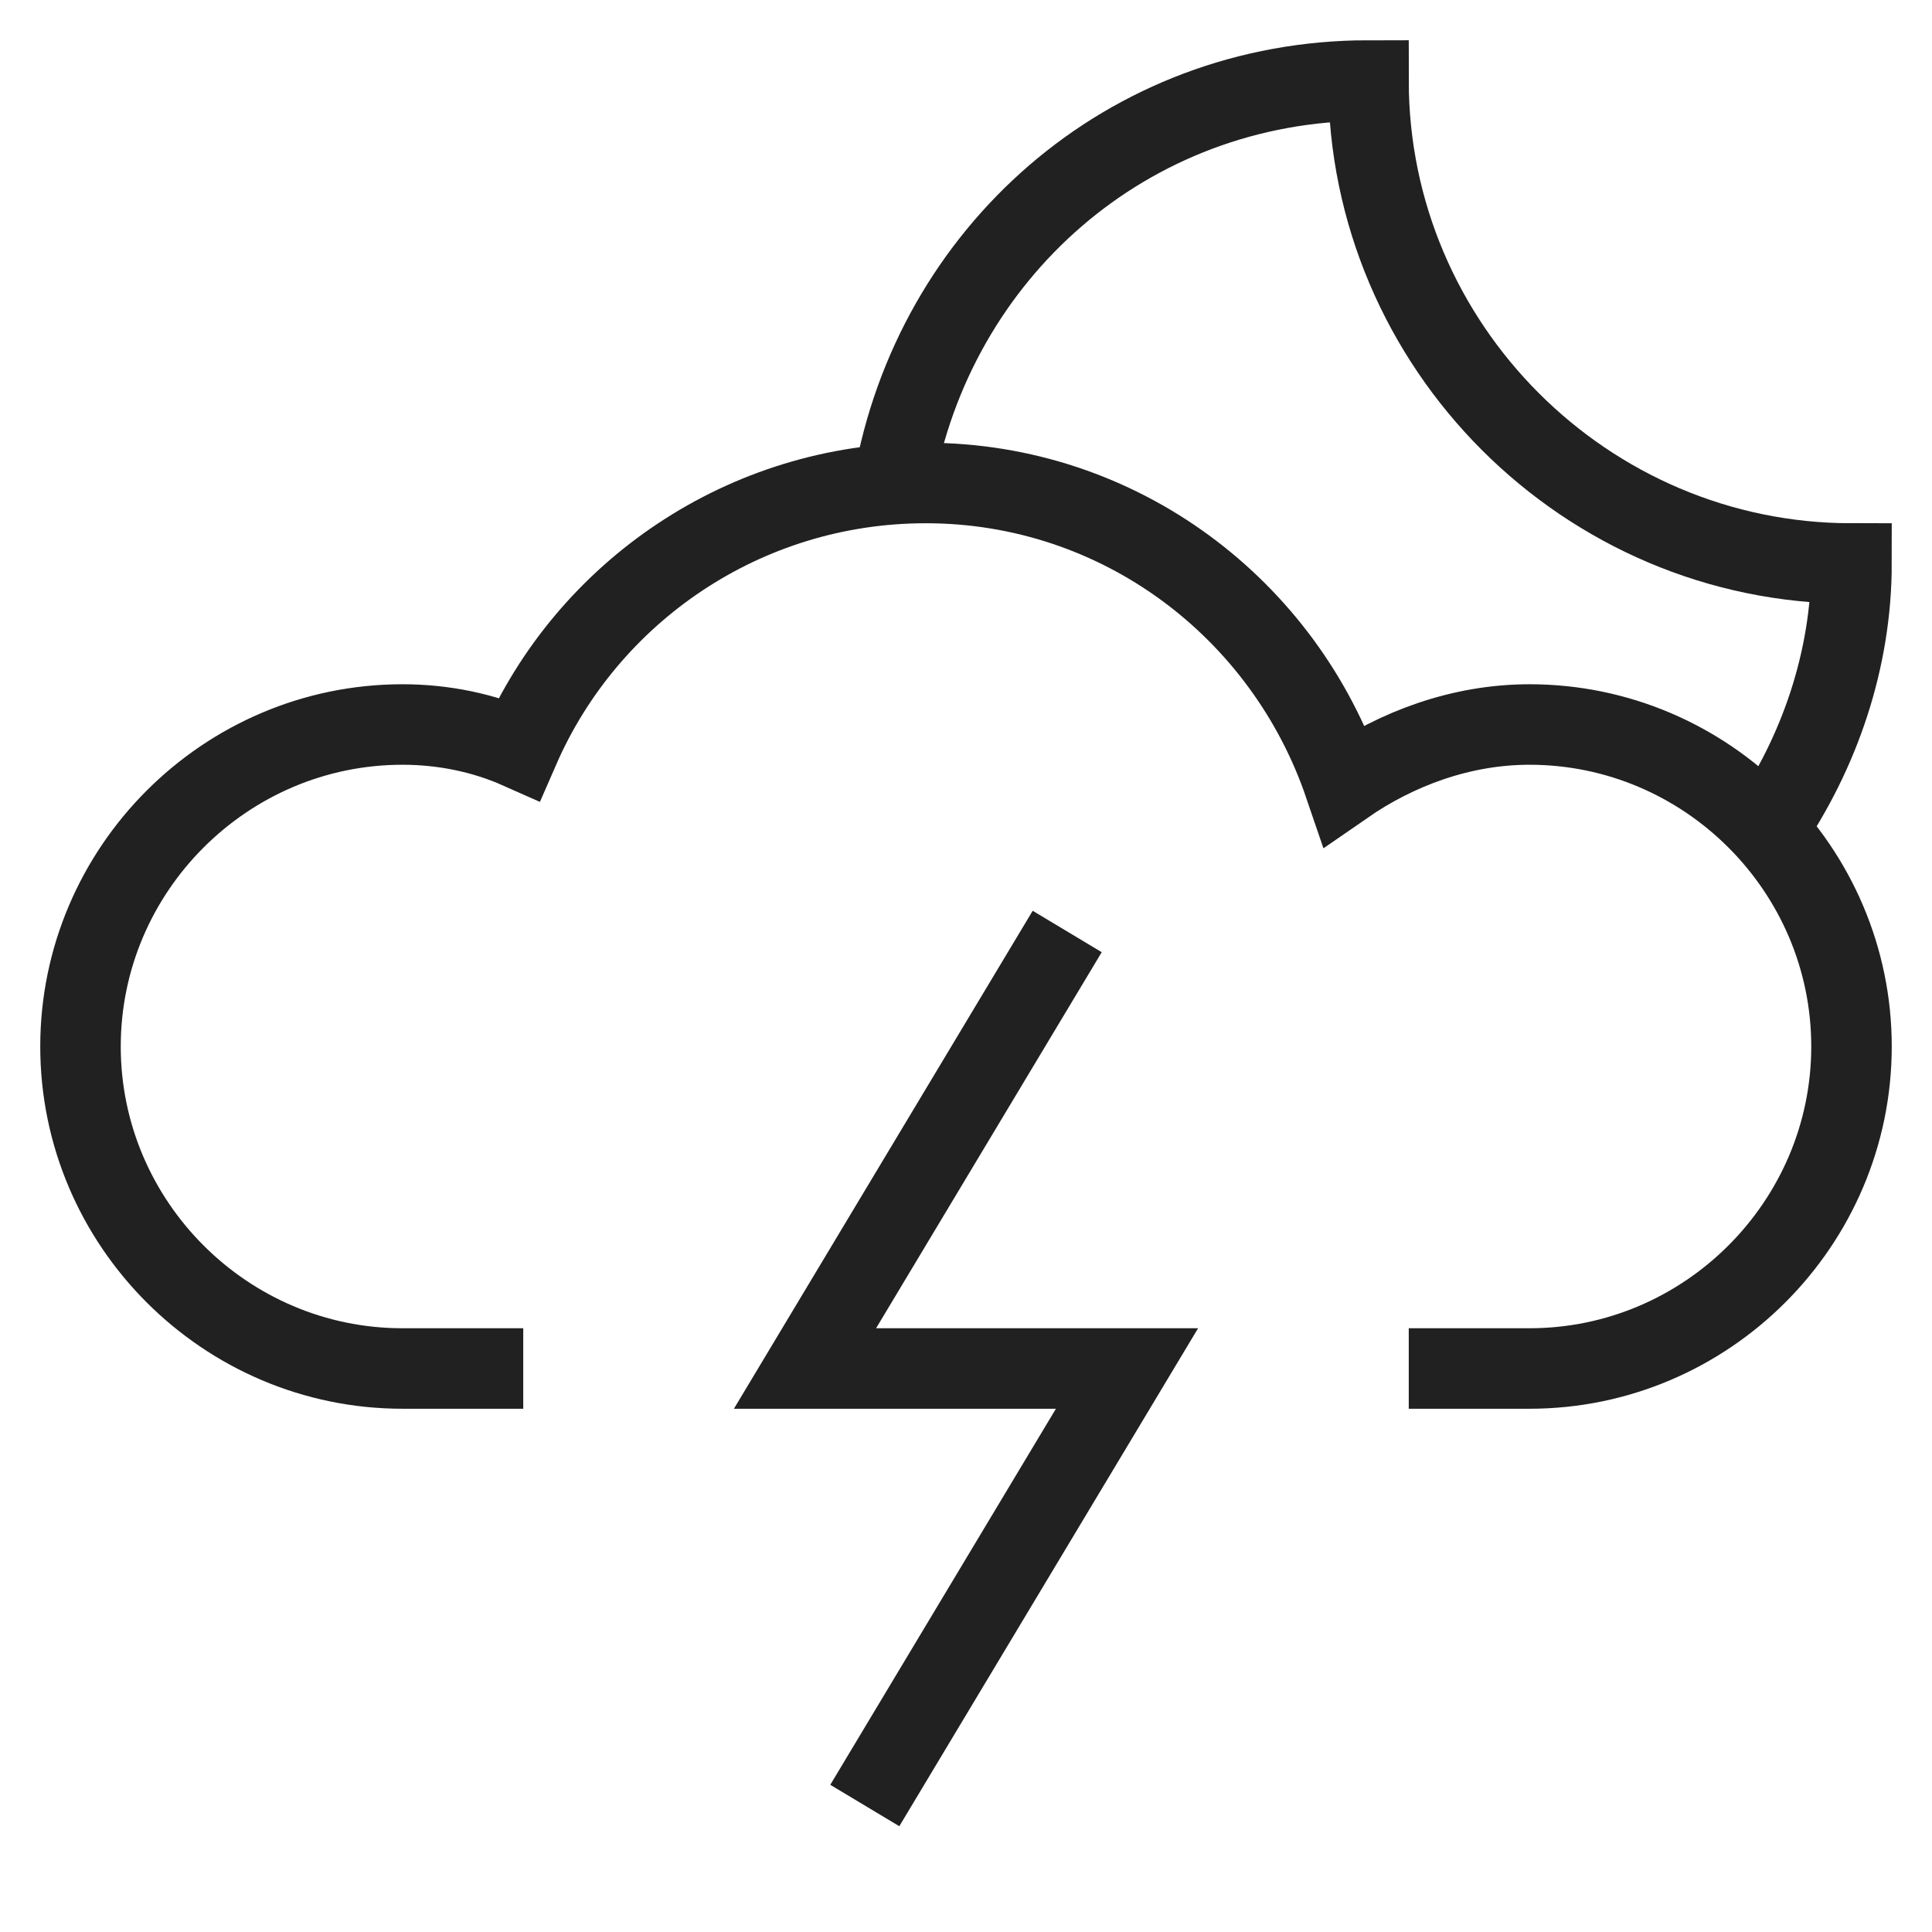
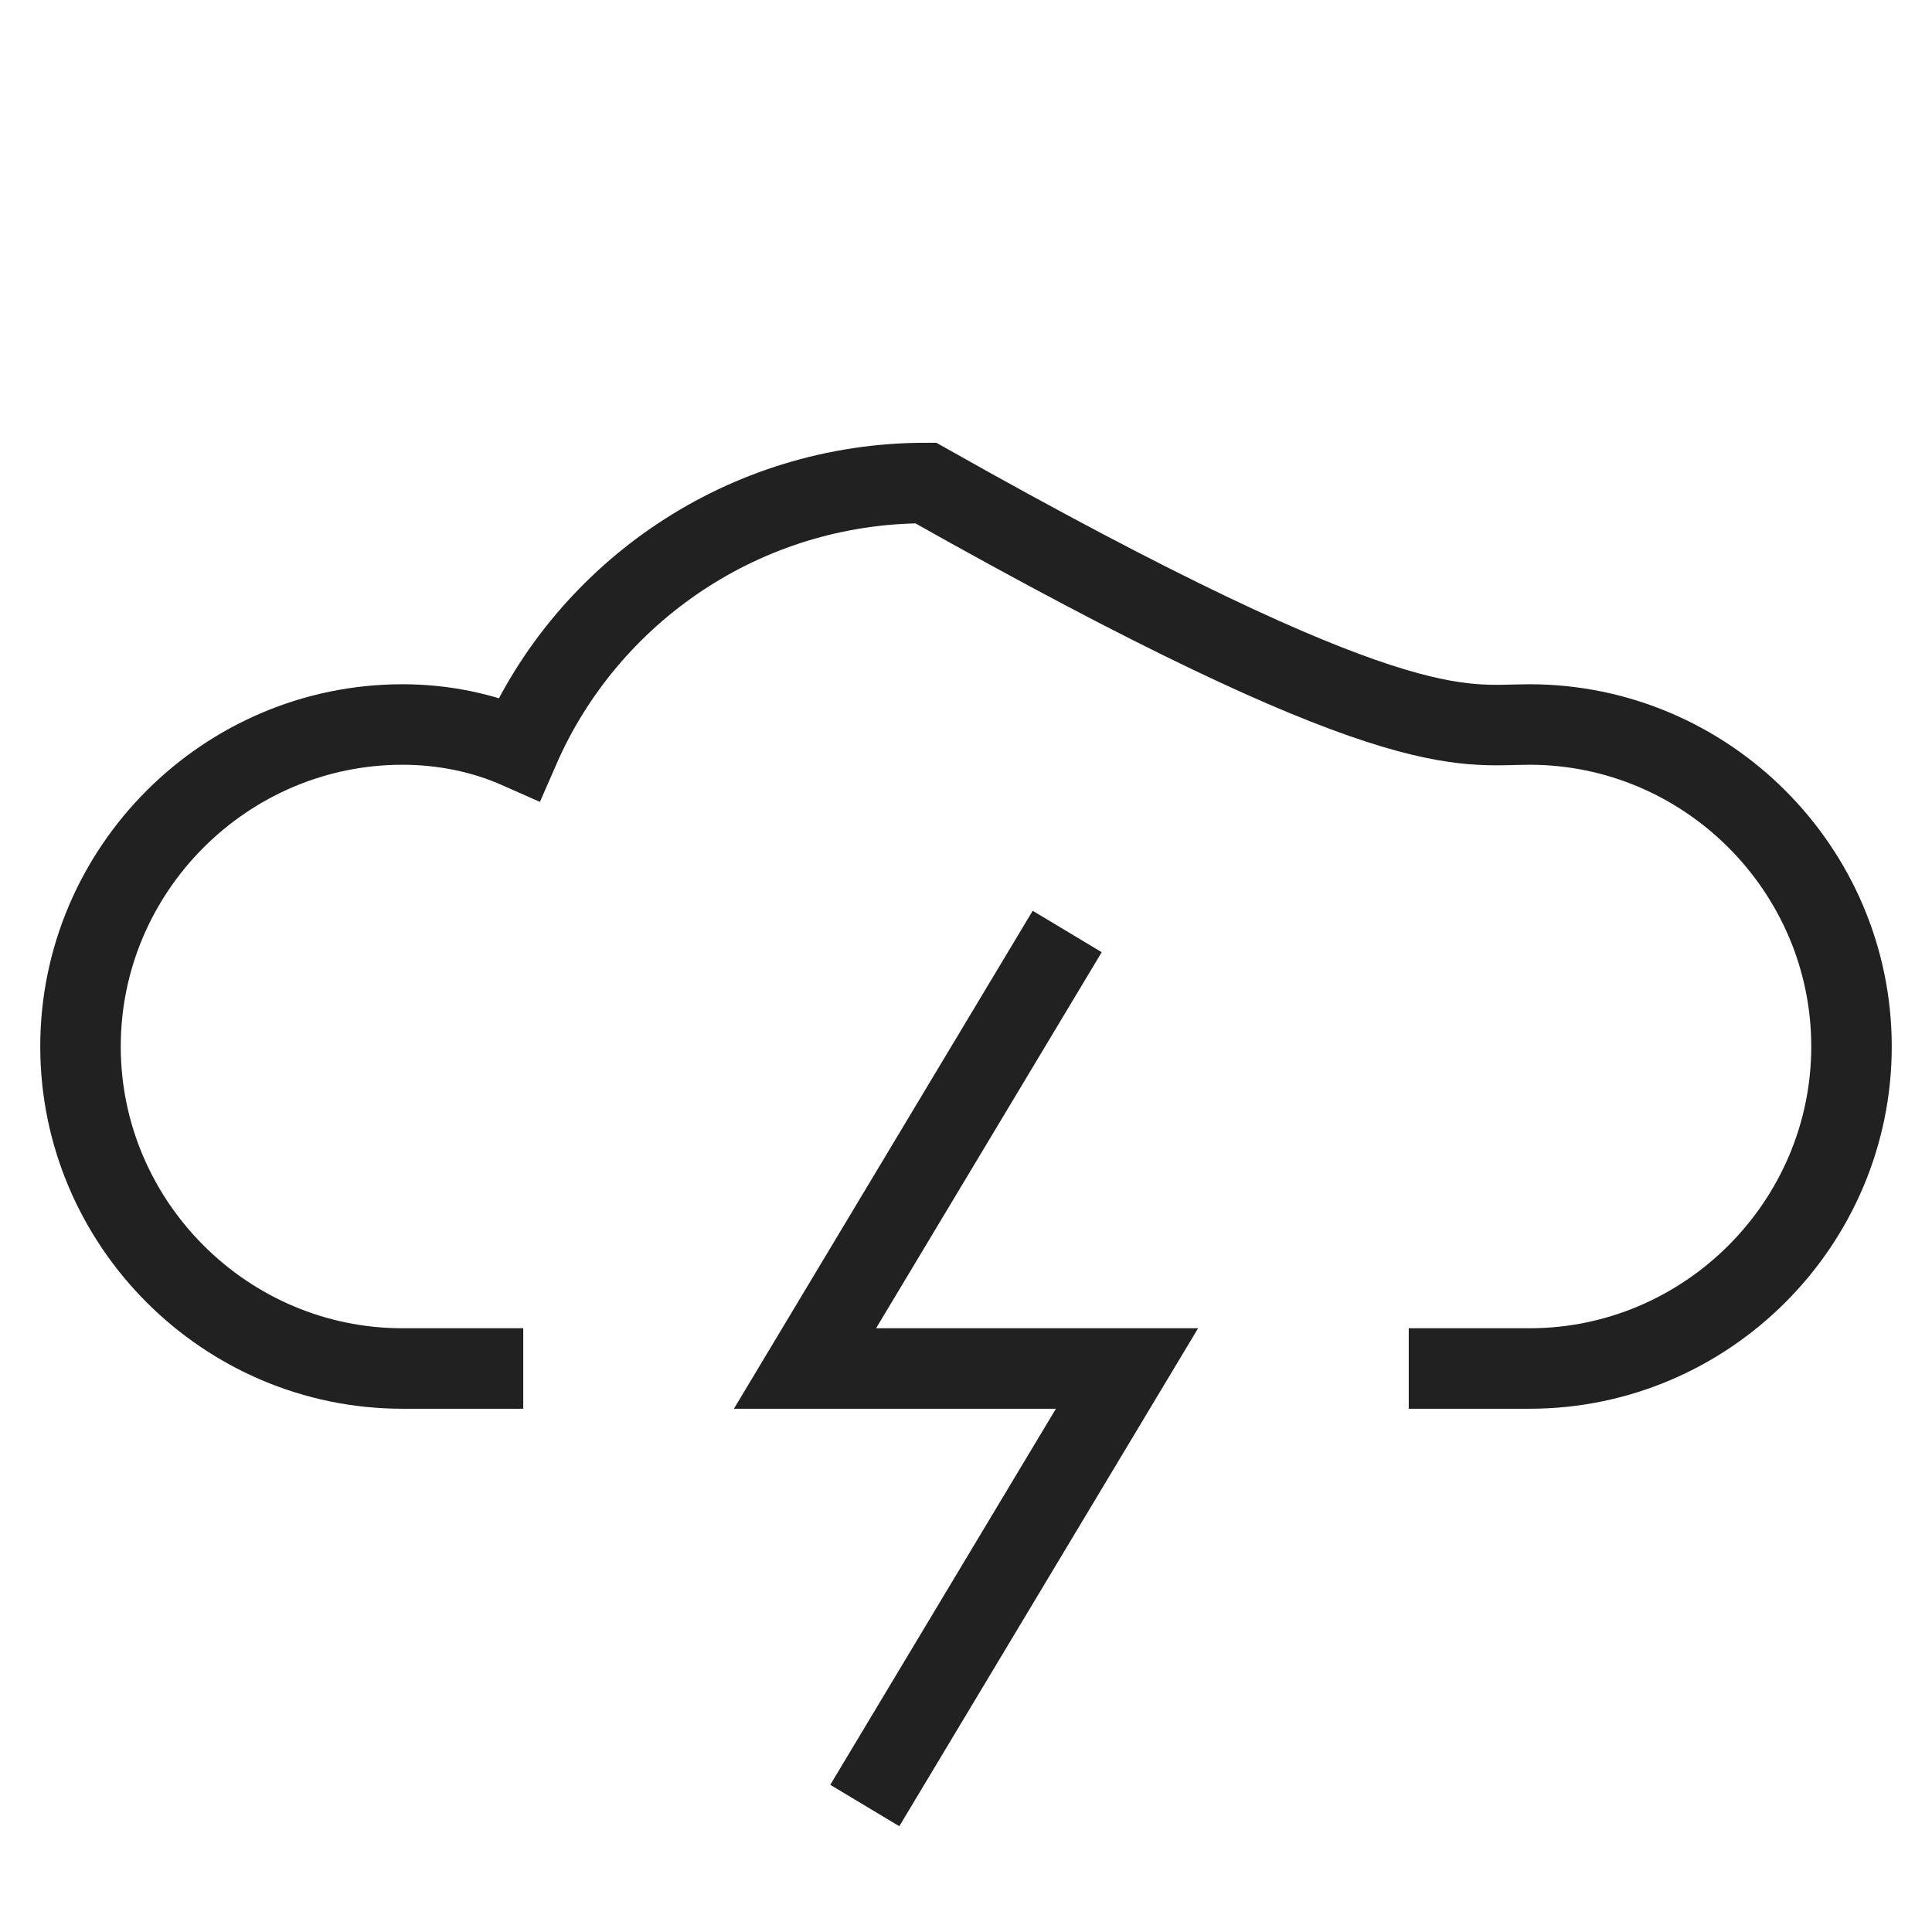
<svg xmlns="http://www.w3.org/2000/svg" width="48" height="48" viewBox="0 0 48 48" fill="none">
-   <path d="M43.9 20.6C45.2 18.7 46 16.4 46 14C39.4 14 34 8.6 34 2C28 2 23.2 6.3 22.2 12" stroke="#212121" stroke-width="2" stroke-miterlimit="10" />
  <path d="M26 24L20 34H28L22 44" stroke="#212121" stroke-width="2" stroke-miterlimit="10" stroke-linecap="square" />
-   <path d="M12 34H10C5.6 34 2 30.4 2 26C2 21.6 5.6 18 10 18C11 18 12 18.2 12.9 18.6C14.6 14.7 18.5 12 23 12C27.8 12 31.9 15.1 33.4 19.5C34.7 18.6 36.3 18 38 18C42.4 18 46 21.6 46 26C46 30.4 42.4 34 38 34H36" stroke="#212121" stroke-width="2" stroke-miterlimit="10" stroke-linecap="square" />
+   <path d="M12 34H10C5.6 34 2 30.4 2 26C2 21.6 5.6 18 10 18C11 18 12 18.2 12.9 18.6C14.6 14.7 18.5 12 23 12C34.7 18.6 36.3 18 38 18C42.4 18 46 21.6 46 26C46 30.4 42.4 34 38 34H36" stroke="#212121" stroke-width="2" stroke-miterlimit="10" stroke-linecap="square" />
</svg>